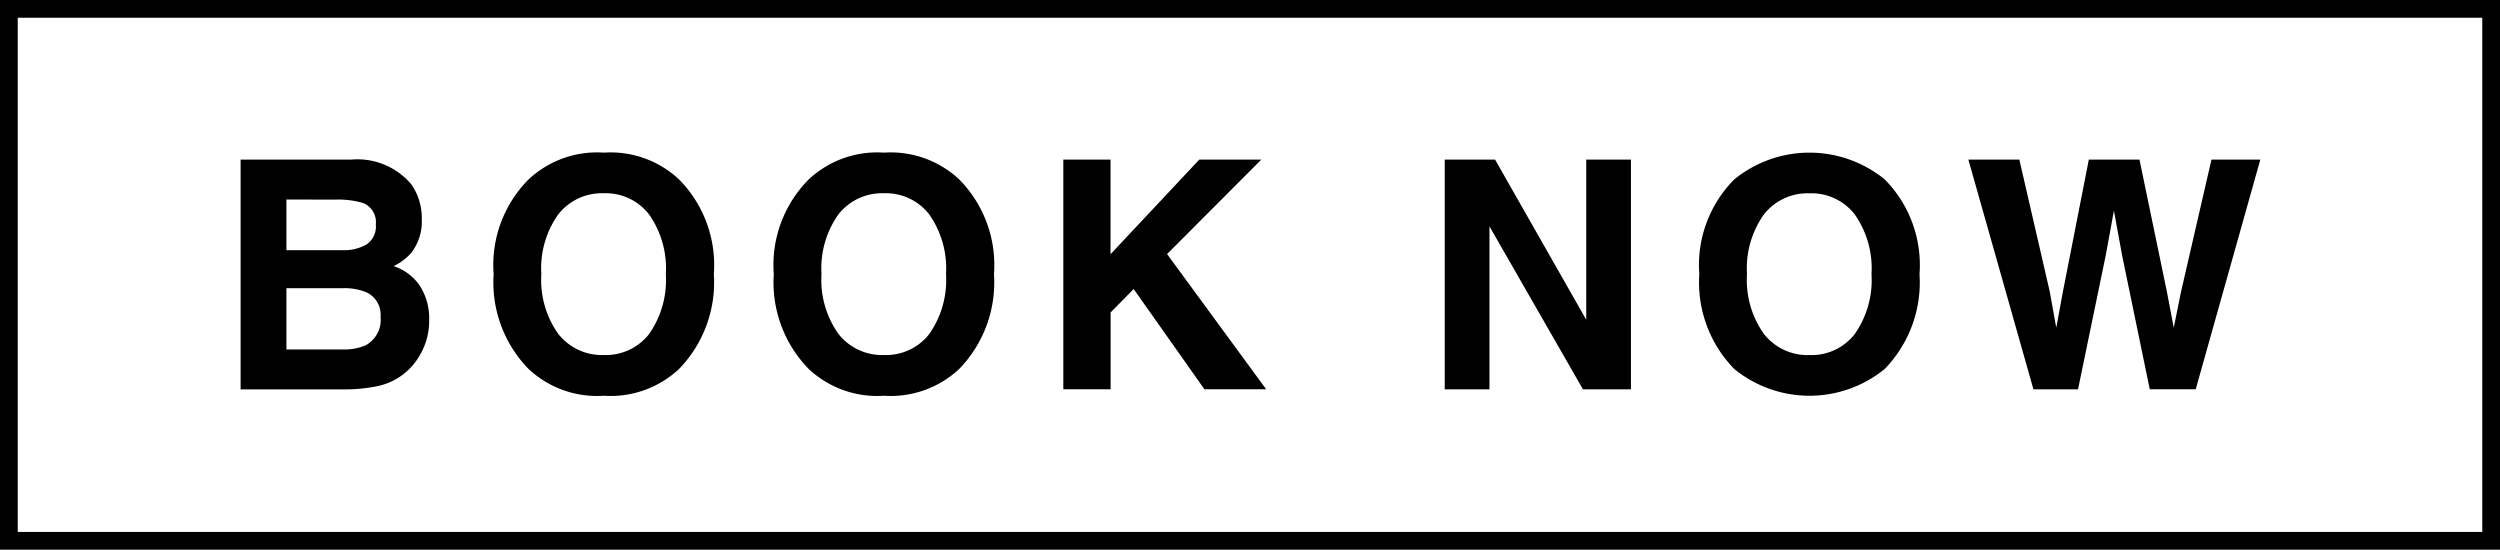
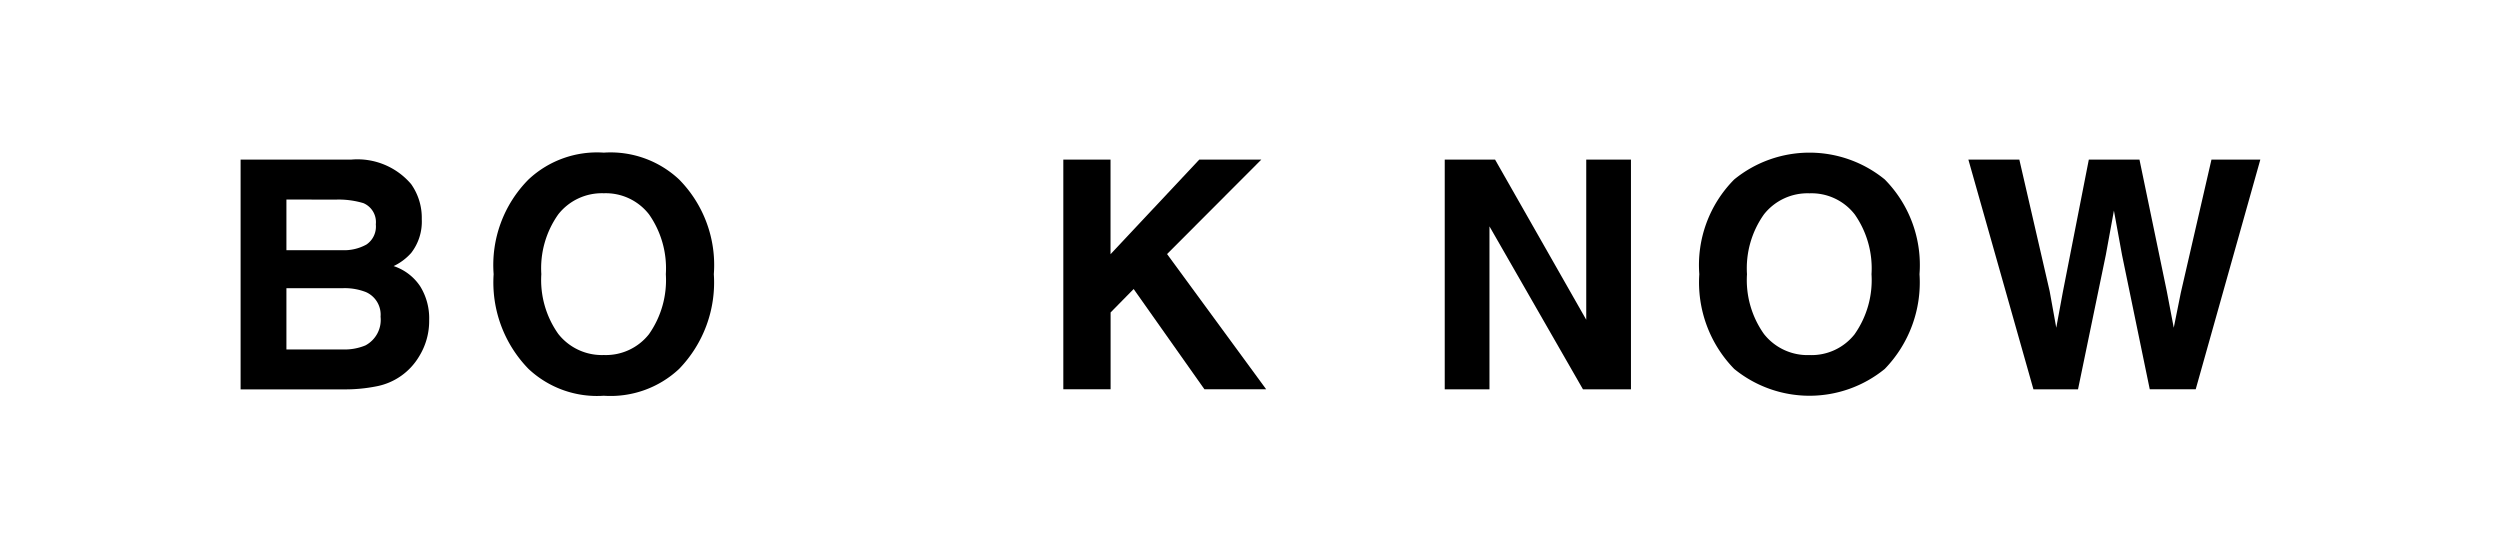
<svg xmlns="http://www.w3.org/2000/svg" viewBox="0 0 141 31">
  <defs>
    <style>.a{fill:#000;}</style>
  </defs>
  <title>btn_book</title>
-   <path class="a" d="M141,31H0V0H141ZM1,30H140V1H1Z" />
  <path class="a" d="M23.188,10.384a3.292,3.292,0,0,1,.6,1.978,2.883,2.883,0,0,1-.6,1.907,3.086,3.086,0,0,1-.988.738,2.885,2.885,0,0,1,1.5,1.143,3.421,3.421,0,0,1,.505,1.9,3.8,3.8,0,0,1-.576,2.066,3.575,3.575,0,0,1-2.382,1.67,8.981,8.981,0,0,1-1.83.175H13.57V9h6.261A3.973,3.973,0,0,1,23.188,10.384Zm-7.034.87v2.857H19.3a2.6,2.6,0,0,0,1.37-.321,1.223,1.223,0,0,0,.526-1.138,1.159,1.159,0,0,0-.7-1.195,4.863,4.863,0,0,0-1.53-.2Zm0,5v3.454H19.3a3.06,3.06,0,0,0,1.312-.228,1.63,1.63,0,0,0,.852-1.617,1.391,1.391,0,0,0-.825-1.389,3.271,3.271,0,0,0-1.3-.22Z" />
  <path class="a" d="M38.3,20.808a5.65,5.65,0,0,1-4.245,1.512,5.647,5.647,0,0,1-4.245-1.512,6.986,6.986,0,0,1-1.969-5.344,6.848,6.848,0,0,1,1.969-5.343,5.647,5.647,0,0,1,4.245-1.512A5.65,5.65,0,0,1,38.3,10.121a6.868,6.868,0,0,1,1.96,5.343A7.007,7.007,0,0,1,38.3,20.808Zm-1.692-1.969a5.3,5.3,0,0,0,.945-3.375,5.3,5.3,0,0,0-.945-3.37A3.088,3.088,0,0,0,34.056,10.9a3.129,3.129,0,0,0-2.567,1.186,5.254,5.254,0,0,0-.958,3.375,5.254,5.254,0,0,0,.958,3.375,3.13,3.13,0,0,0,2.567,1.187A3.093,3.093,0,0,0,36.609,18.839Z" />
-   <path class="a" d="M54.1,20.808a5.648,5.648,0,0,1-4.245,1.512,5.647,5.647,0,0,1-4.245-1.512,6.986,6.986,0,0,1-1.969-5.344,6.848,6.848,0,0,1,1.969-5.343,5.647,5.647,0,0,1,4.245-1.512A5.648,5.648,0,0,1,54.1,10.121a6.865,6.865,0,0,1,1.96,5.343A7,7,0,0,1,54.1,20.808ZM52.41,18.839a5.3,5.3,0,0,0,.945-3.375,5.3,5.3,0,0,0-.945-3.37A3.088,3.088,0,0,0,49.857,10.9a3.127,3.127,0,0,0-2.566,1.186,5.248,5.248,0,0,0-.958,3.375,5.248,5.248,0,0,0,.958,3.375,3.128,3.128,0,0,0,2.566,1.187A3.093,3.093,0,0,0,52.41,18.839Z" />
  <path class="a" d="M59.971,9h2.663v5.338L67.64,9h3.5l-5.317,5.329,5.589,7.626H67.93L63.938,16.3l-1.3,1.322v4.333H59.971Z" />
  <path class="a" d="M81.483,9h2.838l5.143,9.034V9h2.522V21.959H89.28l-5.274-9.191v9.191H81.483Z" />
  <path class="a" d="M106.3,20.808a6.715,6.715,0,0,1-8.49,0,6.986,6.986,0,0,1-1.969-5.344,6.848,6.848,0,0,1,1.969-5.343,6.715,6.715,0,0,1,8.49,0,6.868,6.868,0,0,1,1.96,5.343A7.007,7.007,0,0,1,106.3,20.808Zm-1.692-1.969a5.3,5.3,0,0,0,.945-3.375,5.3,5.3,0,0,0-.945-3.37,3.088,3.088,0,0,0-2.553-1.191,3.129,3.129,0,0,0-2.567,1.186,5.254,5.254,0,0,0-.958,3.375,5.254,5.254,0,0,0,.958,3.375,3.13,3.13,0,0,0,2.567,1.187A3.093,3.093,0,0,0,104.61,18.839Z" />
  <path class="a" d="M113.89,9l1.71,7.419.373,2.065.373-2.023L117.81,9h2.856l1.54,7.418.394,2.066L123,16.5,124.727,9h2.756l-3.645,12.955h-2.592l-1.564-7.576-.457-2.5-.457,2.5L117.2,21.959h-2.514L111.016,9Z" />
</svg>